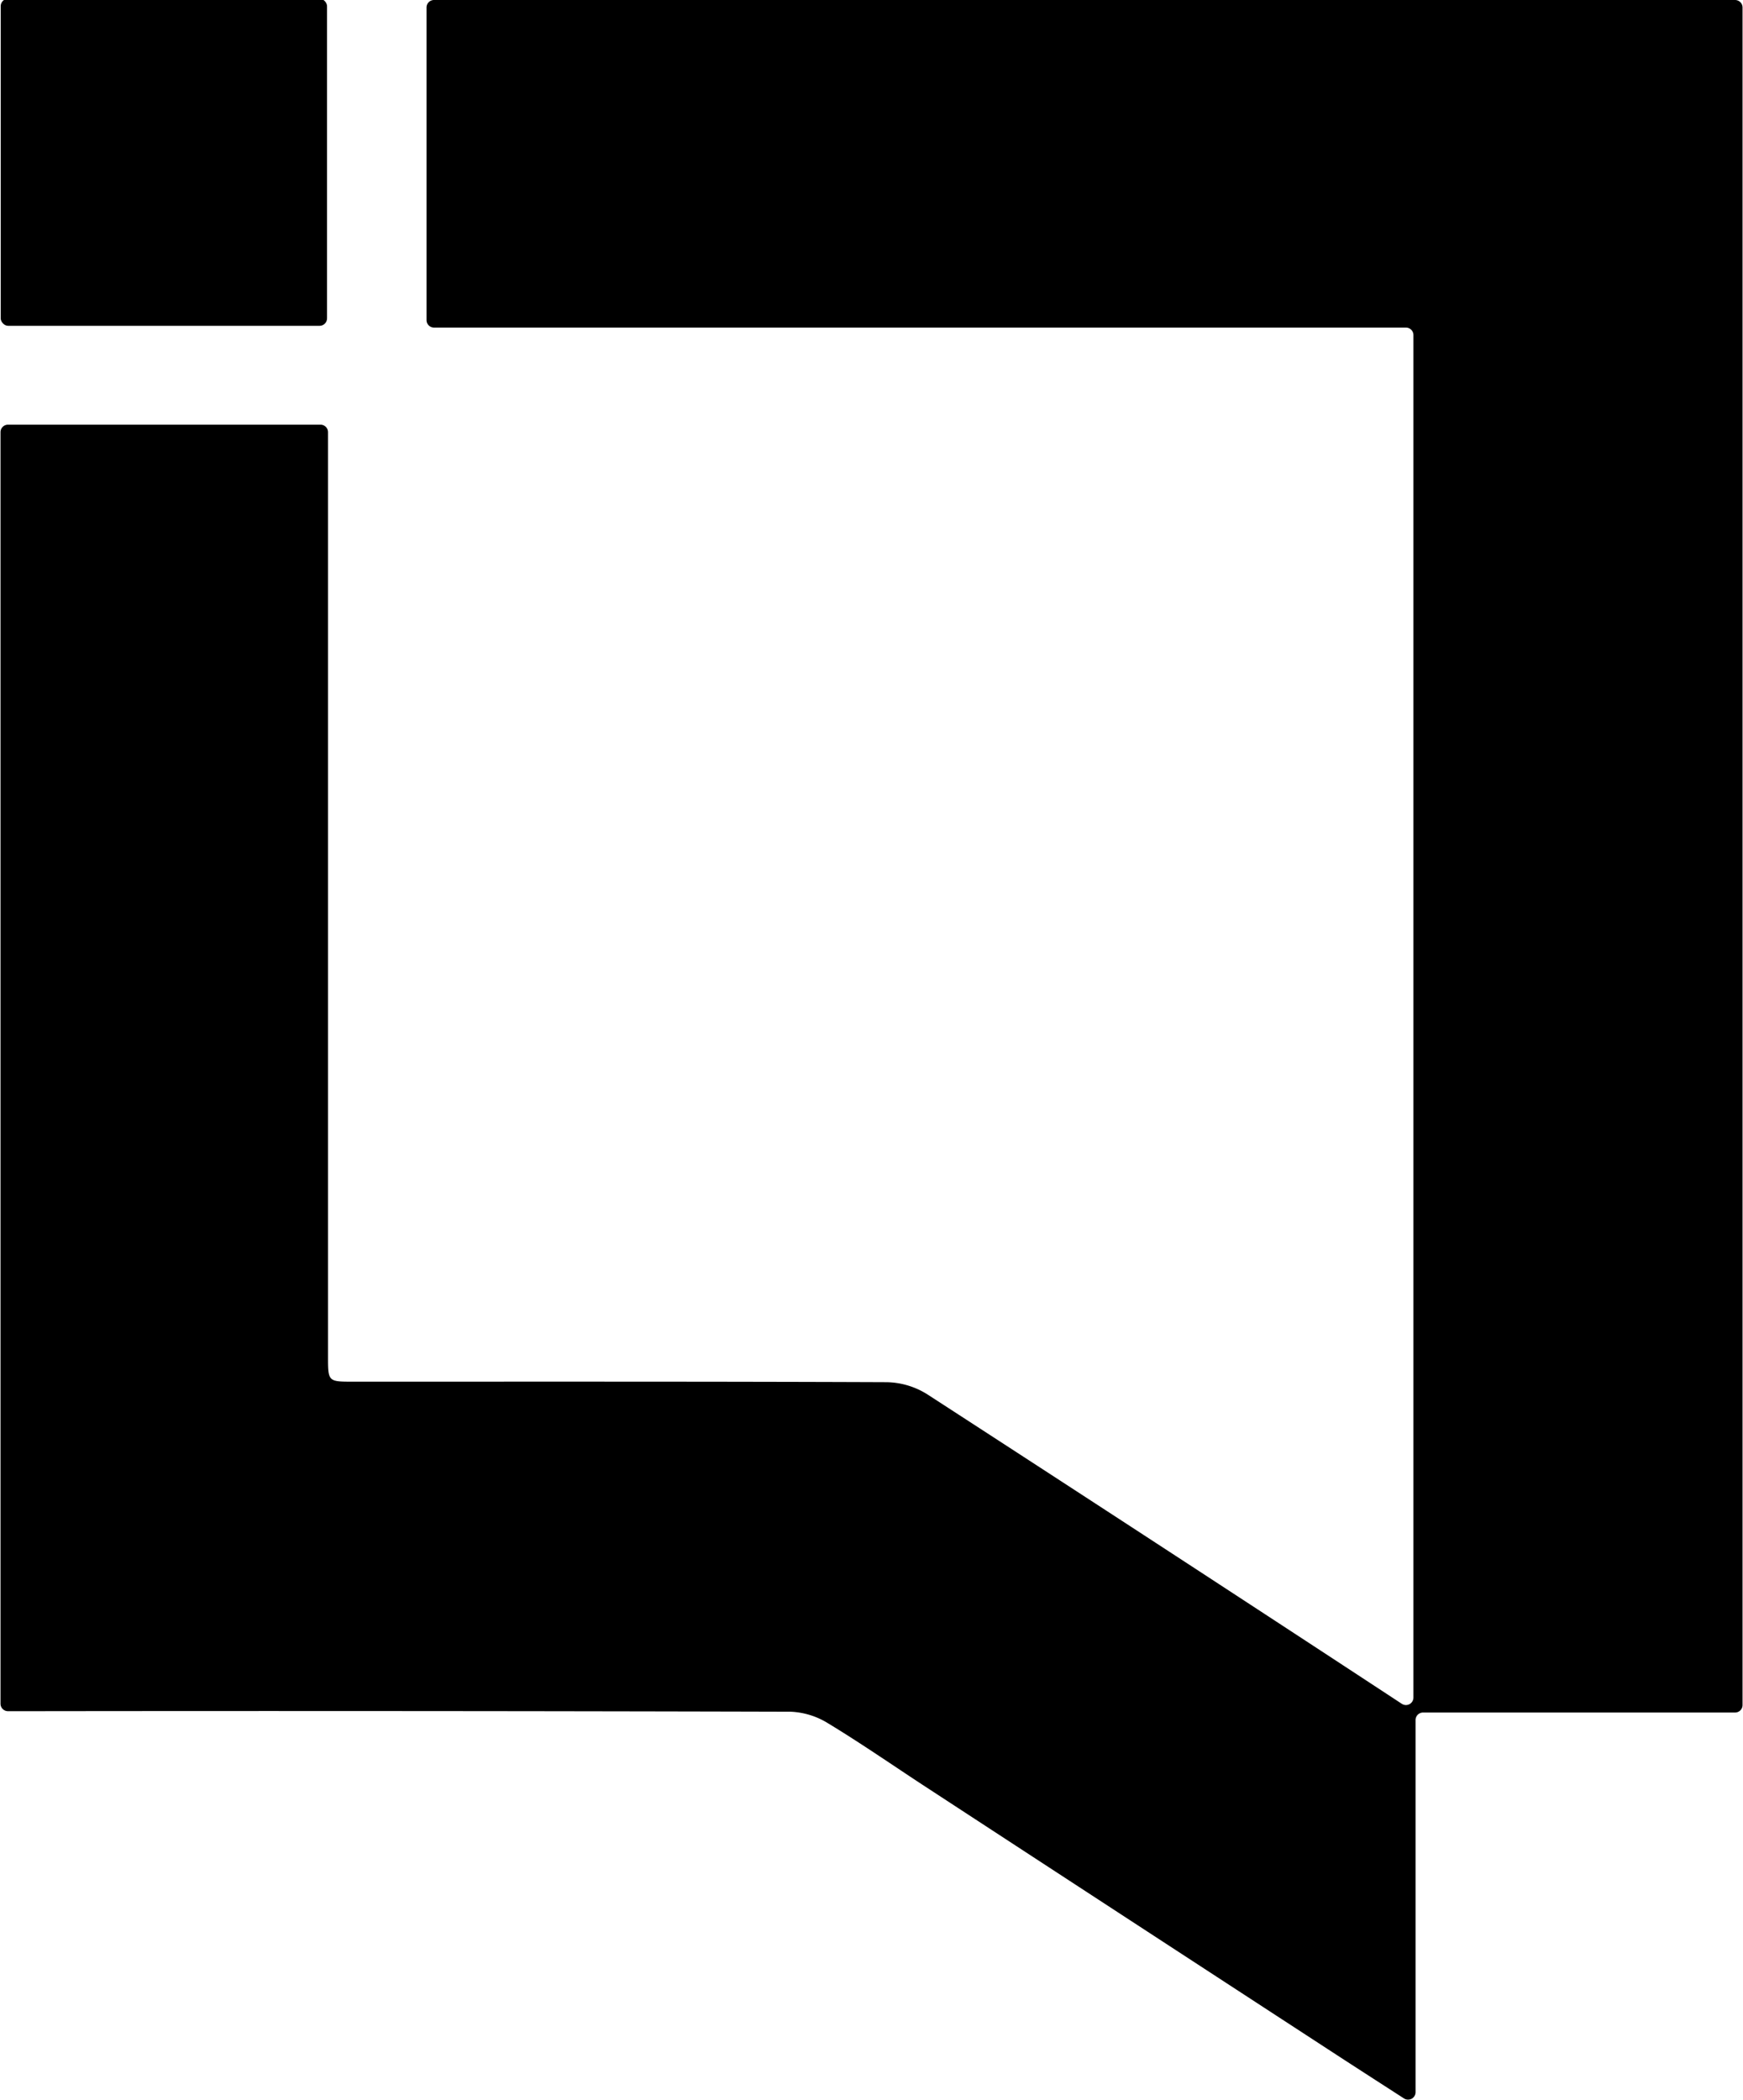
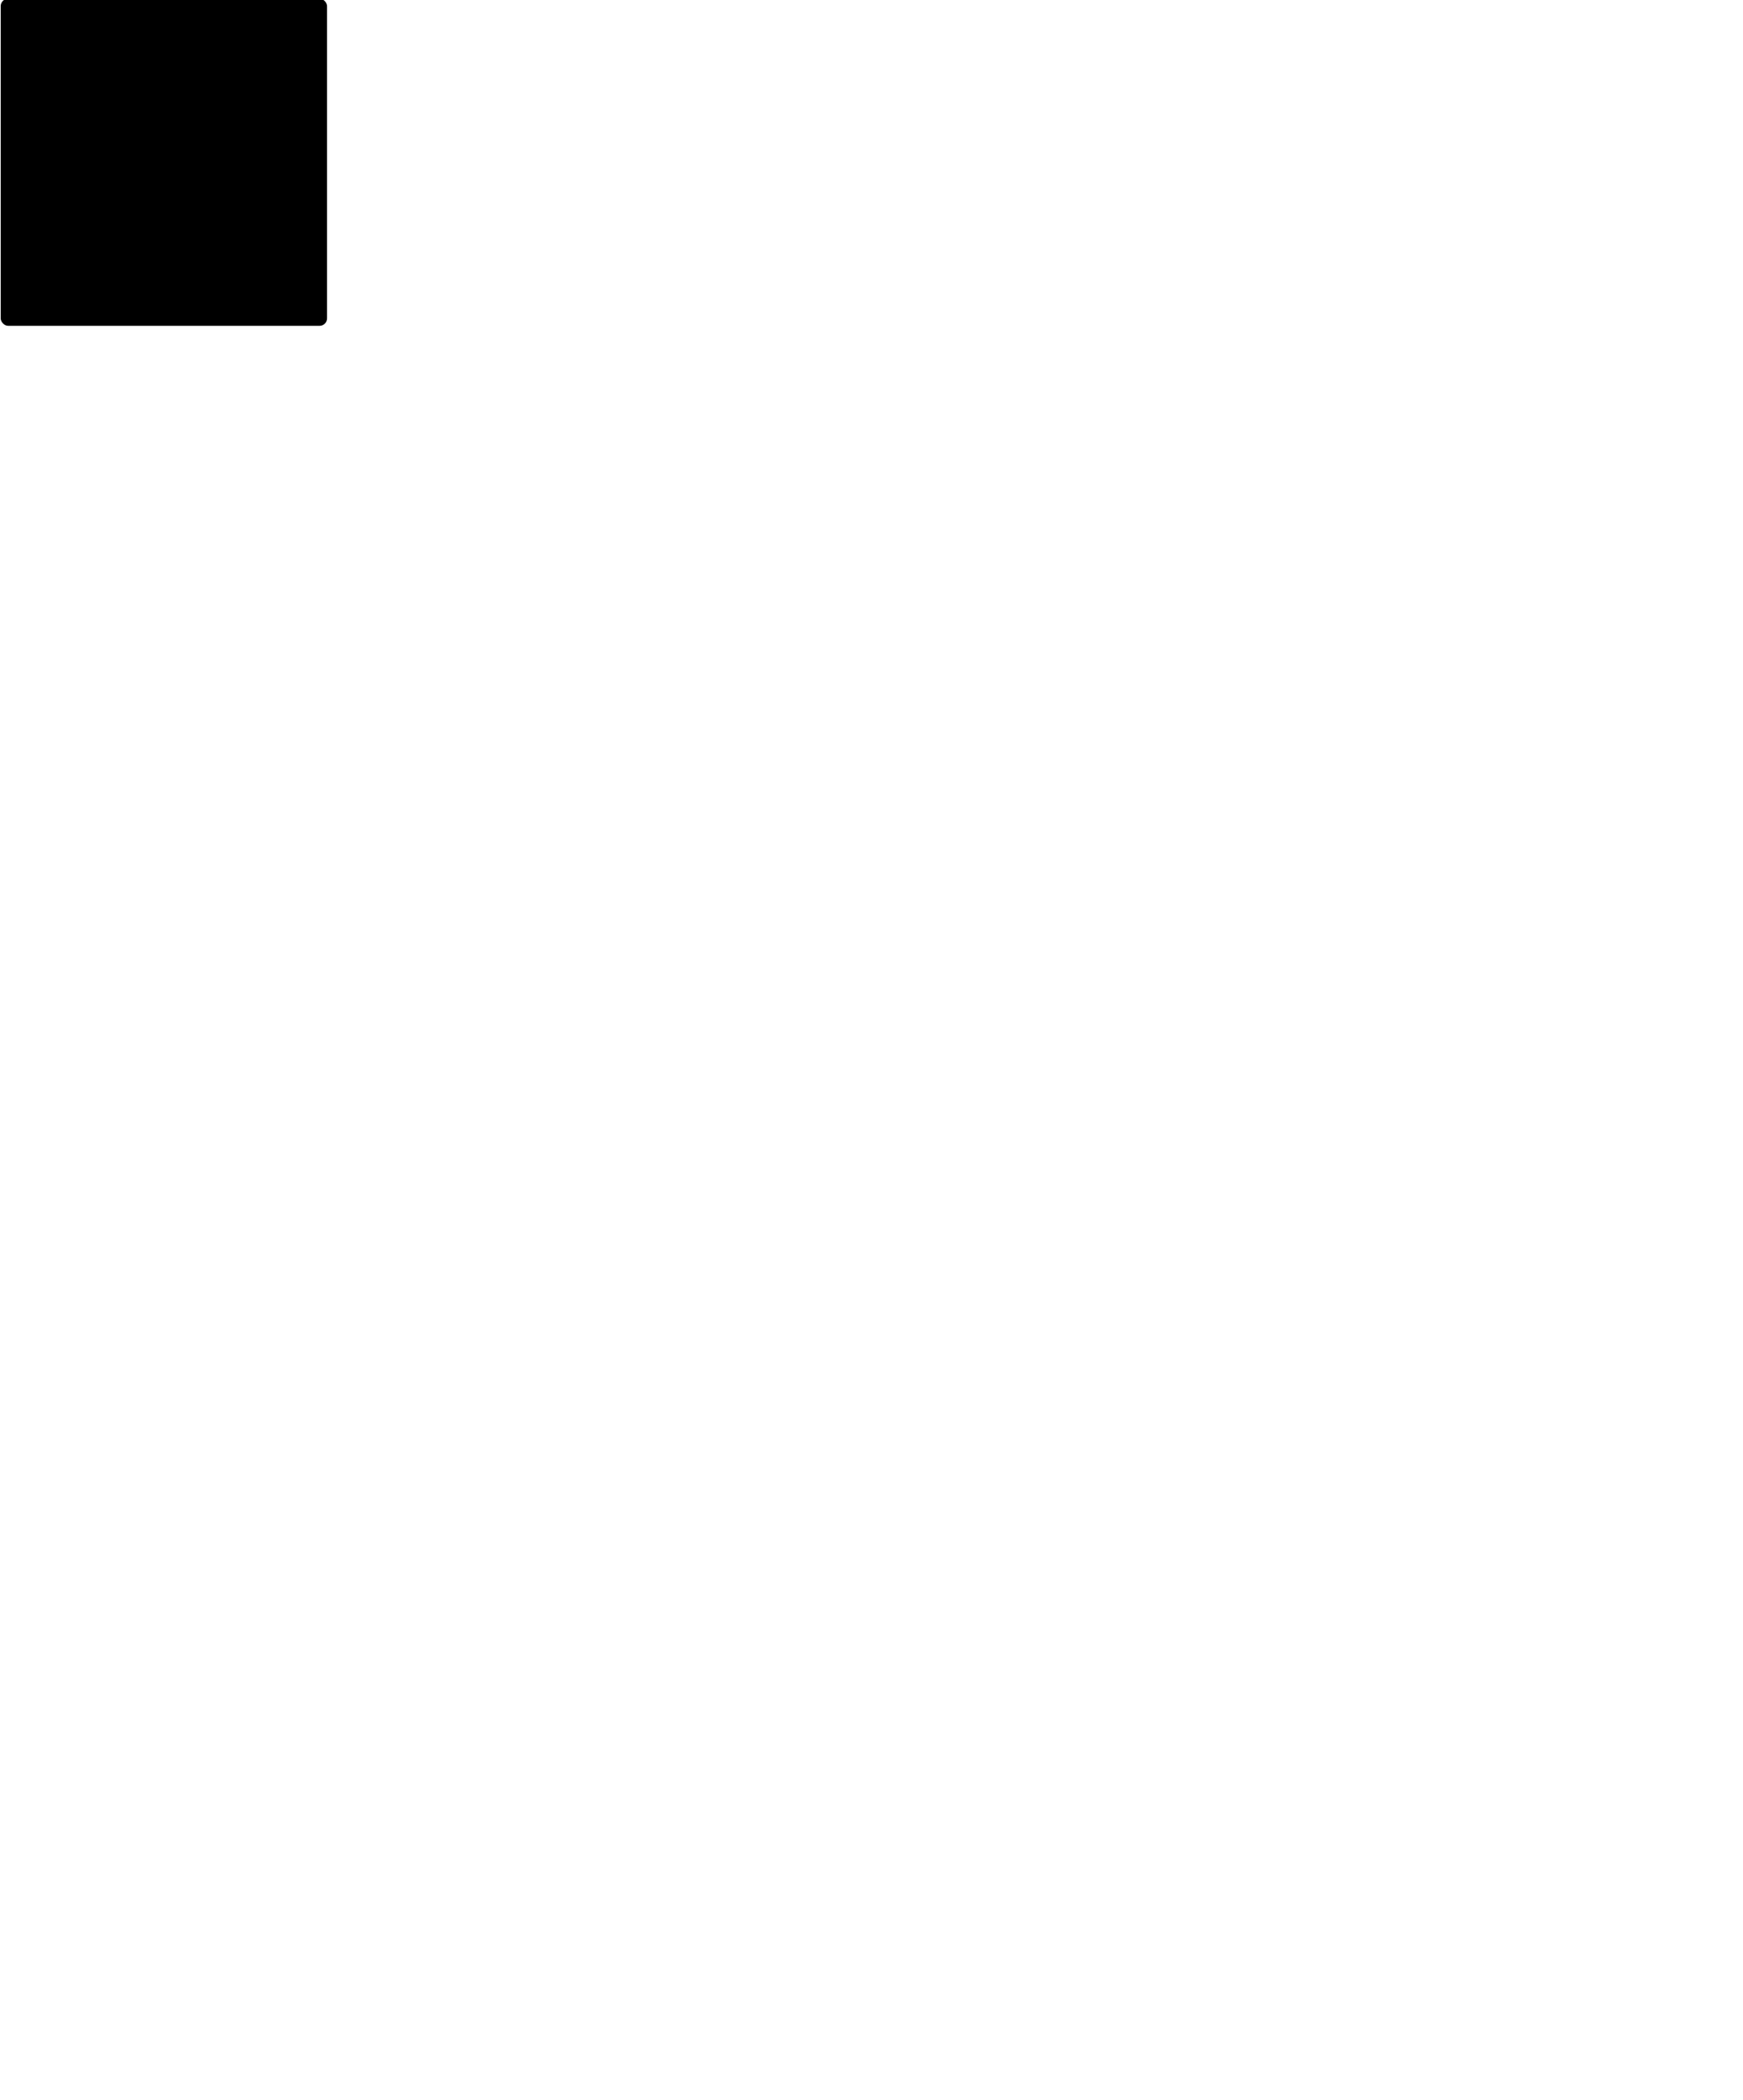
<svg xmlns="http://www.w3.org/2000/svg" height="2500" viewBox="-.013 .35 465.433 561.056" width="2075">
-   <path d="m0 455.47v-339.66a2 2 0 0 1 2-2h83.5a2 2 0 0 1 2 2v246.84c0 6.83 0 6.84 6.7 6.84 47.44 0 94.87-.06 142.3.13a21 21 0 0 1 11.32 3.38q63.4 41.1 126.57 82.55a2 2 0 0 0 3.1-1.68v-364a2 2 0 0 0 -2-2h-259.67a2 2 0 0 1 -2-2v-83.52a2 2 0 0 1 2-2h347.6a2 2 0 0 1 2 2v453.53a2 2 0 0 1 -2 2h-83.36a2 2 0 0 0 -2 2v99.37a2 2 0 0 1 -3.06 1.75c-7.16-4.62-13.82-8.9-20.45-13.23q-53.74-35-107.47-70.1c-8.64-5.64-17.11-11.54-25.93-16.88a20.52 20.52 0 0 0 -10.06-3.13q-102.26-.27-204.49-.14h-4.6a2 2 0 0 1 -2-2.05z" />
  <rect height="87.4" rx="2" width="87.19" x=".05" />
</svg>